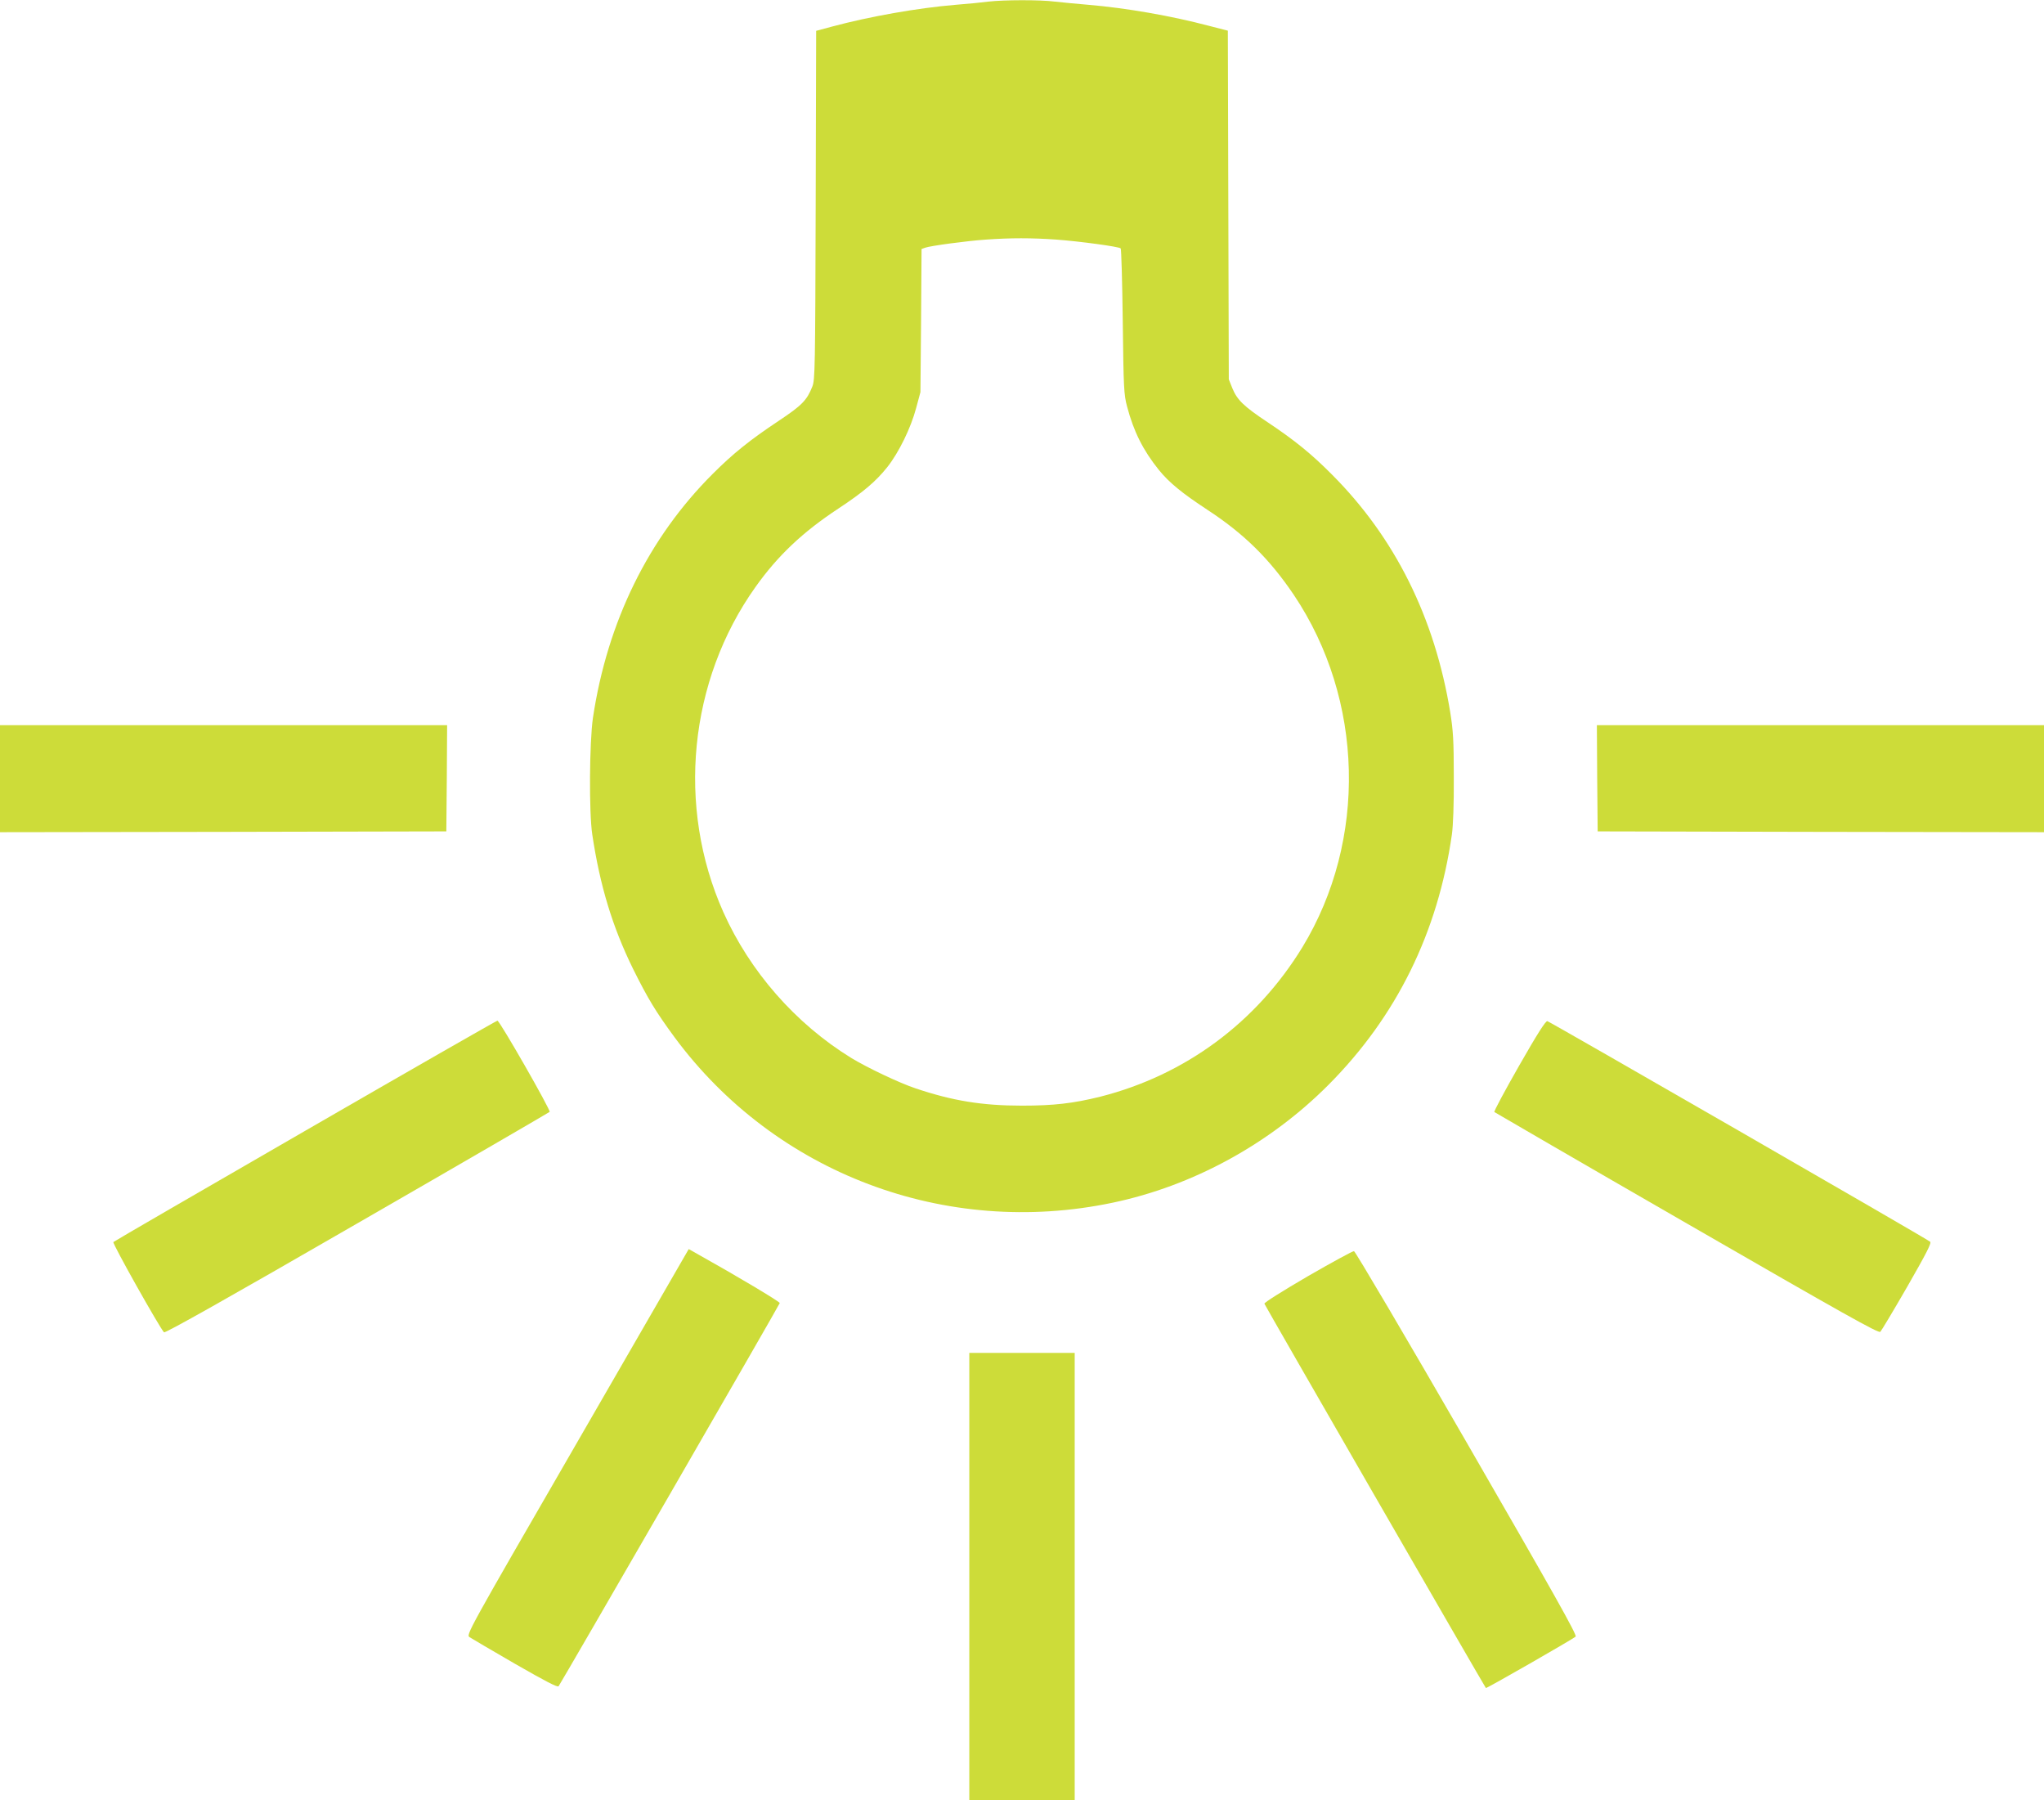
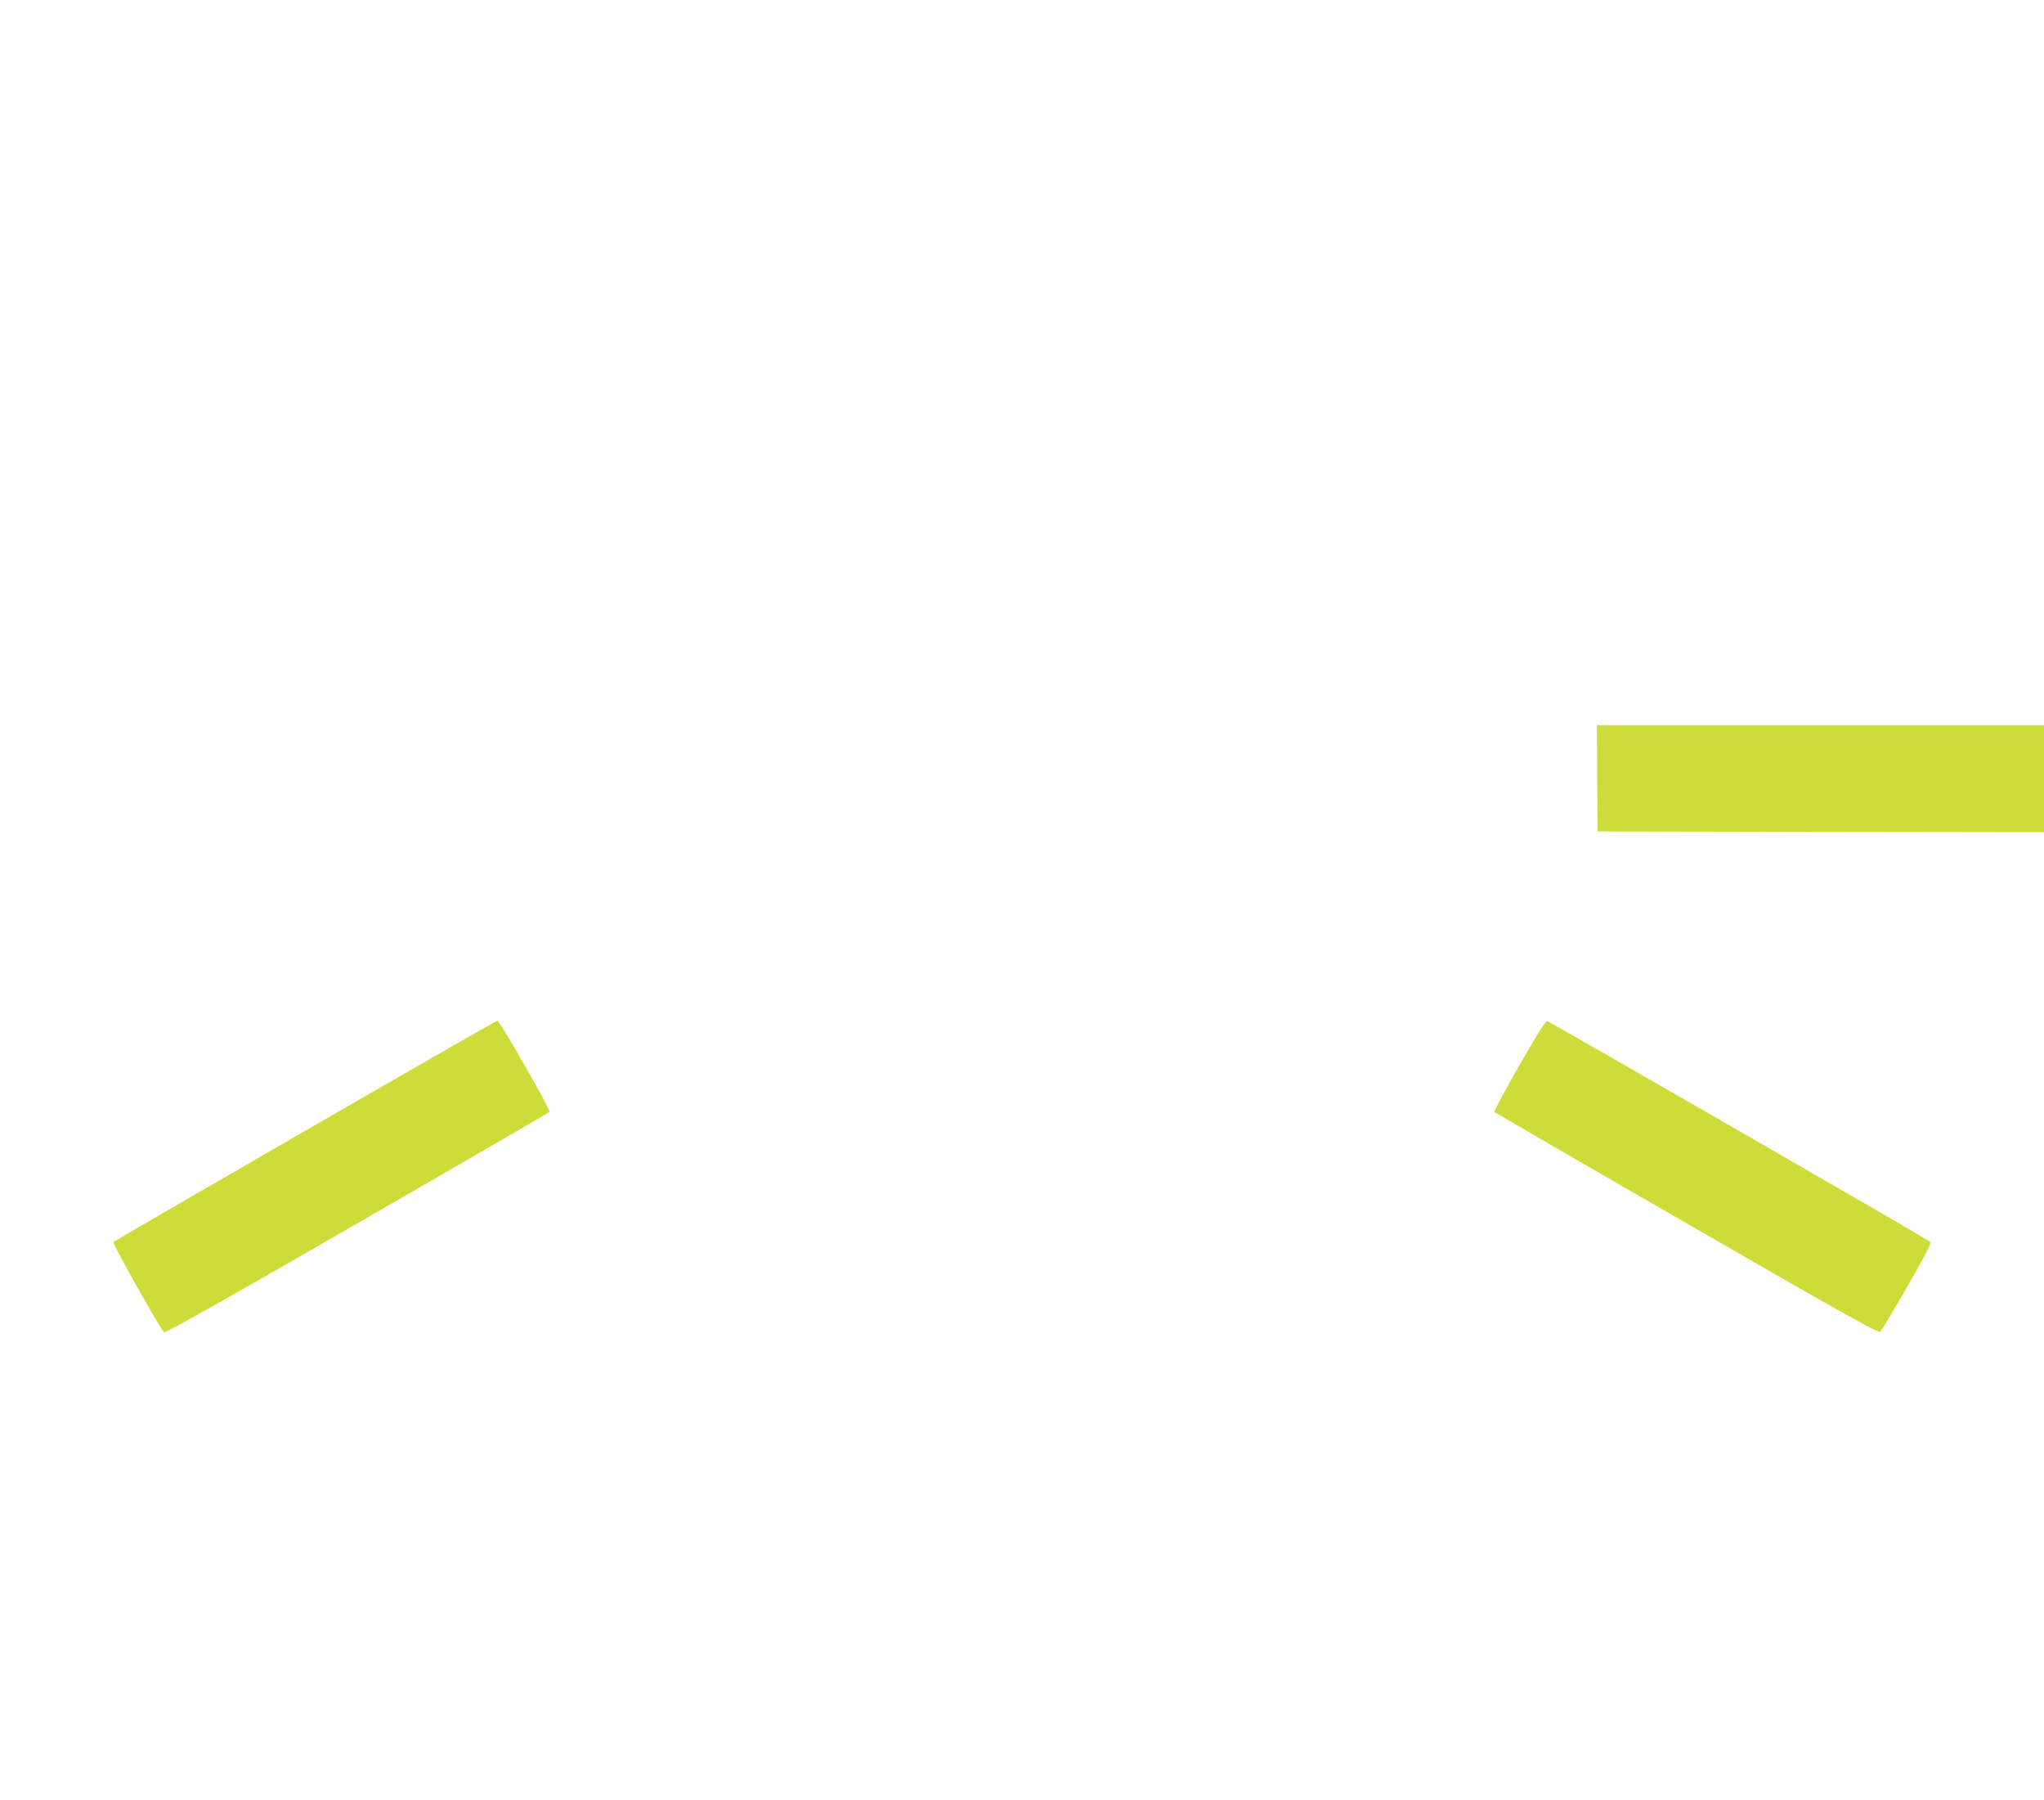
<svg xmlns="http://www.w3.org/2000/svg" version="1.0" width="1280pt" height="1127pt" viewBox="0 0 1280 1127" preserveAspectRatio="xMidYMid meet">
  <g transform="translate(0,1127) scale(0.1,-0.1)" fill="#cddc39" stroke="none">
-     <path d="M6190 11260 c-36 -5 -128 -14 -205 -20 -239 -20 -539 -73 -777 -137 l-97 -26 -3 -1091 c-3 -1021 -4 -1094 -21 -1136 -34 -86 -65 -118 -211 -215 -179 -119 -285 -204 -411 -330 -404 -402 -662 -928 -752 -1530 -22 -152 -25 -592 -4 -730 48 -320 126 -577 255 -840 94 -189 142 -268 261 -430 630 -851 1695 -1254 2741 -1035 503 105 985 368 1354 739 425 427 684 952 772 1566 8 57 13 189 12 360 0 229 -4 291 -22 404 -97 595 -347 1096 -742 1491 -127 128 -233 214 -401 326 -149 99 -192 140 -222 214 l-22 55 -3 1091 -3 1092 -117 30 c-238 63 -520 112 -757 132 -71 6 -166 15 -210 20 -92 12 -320 11 -415 0z m425 -1490 c148 -11 392 -44 403 -55 4 -4 10 -210 13 -458 5 -417 7 -458 27 -532 41 -156 100 -274 199 -397 64 -79 146 -146 303 -249 231 -151 390 -308 542 -533 440 -655 461 -1537 54 -2206 -288 -471 -734 -801 -1266 -936 -170 -42 -291 -56 -490 -56 -249 0 -434 30 -666 108 -100 33 -306 131 -404 191 -349 215 -634 541 -800 912 -295 660 -217 1449 201 2036 140 197 296 344 519 491 156 103 234 169 306 259 73 92 148 246 181 370 l27 100 4 448 3 448 22 8 c32 12 263 43 381 51 154 11 287 11 441 0z" />
-     <path d="M0 6395 l0 -335 1398 2 1397 3 3 333 2 332 -1400 0 -1400 0 0 -335z" />
    <path d="M10002 6398 l3 -333 1398 -3 1397 -2 0 335 0 335 -1400 0 -1400 0 2 -332z" />
    <path d="M1912 4191 c-657 -379 -1197 -692 -1202 -697 -8 -8 291 -539 317 -565 7 -7 393 210 1209 681 660 380 1202 695 1206 699 9 8 -313 571 -327 571 -5 0 -547 -310 -1203 -689z" />
    <path d="M9513 4598 c-89 -156 -159 -286 -155 -290 4 -3 546 -318 1206 -698 985 -568 1201 -689 1211 -678 7 7 83 134 169 283 119 208 153 273 143 281 -18 17 -2379 1376 -2397 1381 -11 2 -61 -76 -177 -279z" />
-     <path d="M3616 2243 c-696 -1204 -698 -1208 -675 -1223 12 -8 140 -83 285 -167 190 -109 265 -148 272 -140 14 18 1383 2388 1385 2399 2 8 -275 173 -508 303 l-62 35 -697 -1207z" />
-     <path d="M8190 3280 c-161 -94 -274 -165 -272 -172 3 -11 1378 -2396 1387 -2406 4 -4 545 306 562 322 10 9 -138 272 -680 1211 -381 660 -700 1201 -708 1202 -8 1 -138 -70 -289 -157z" />
-     <path d="M6070 1400 l0 -1400 330 0 330 0 0 1400 0 1400 -330 0 -330 0 0 -1400z" />
  </g>
</svg>